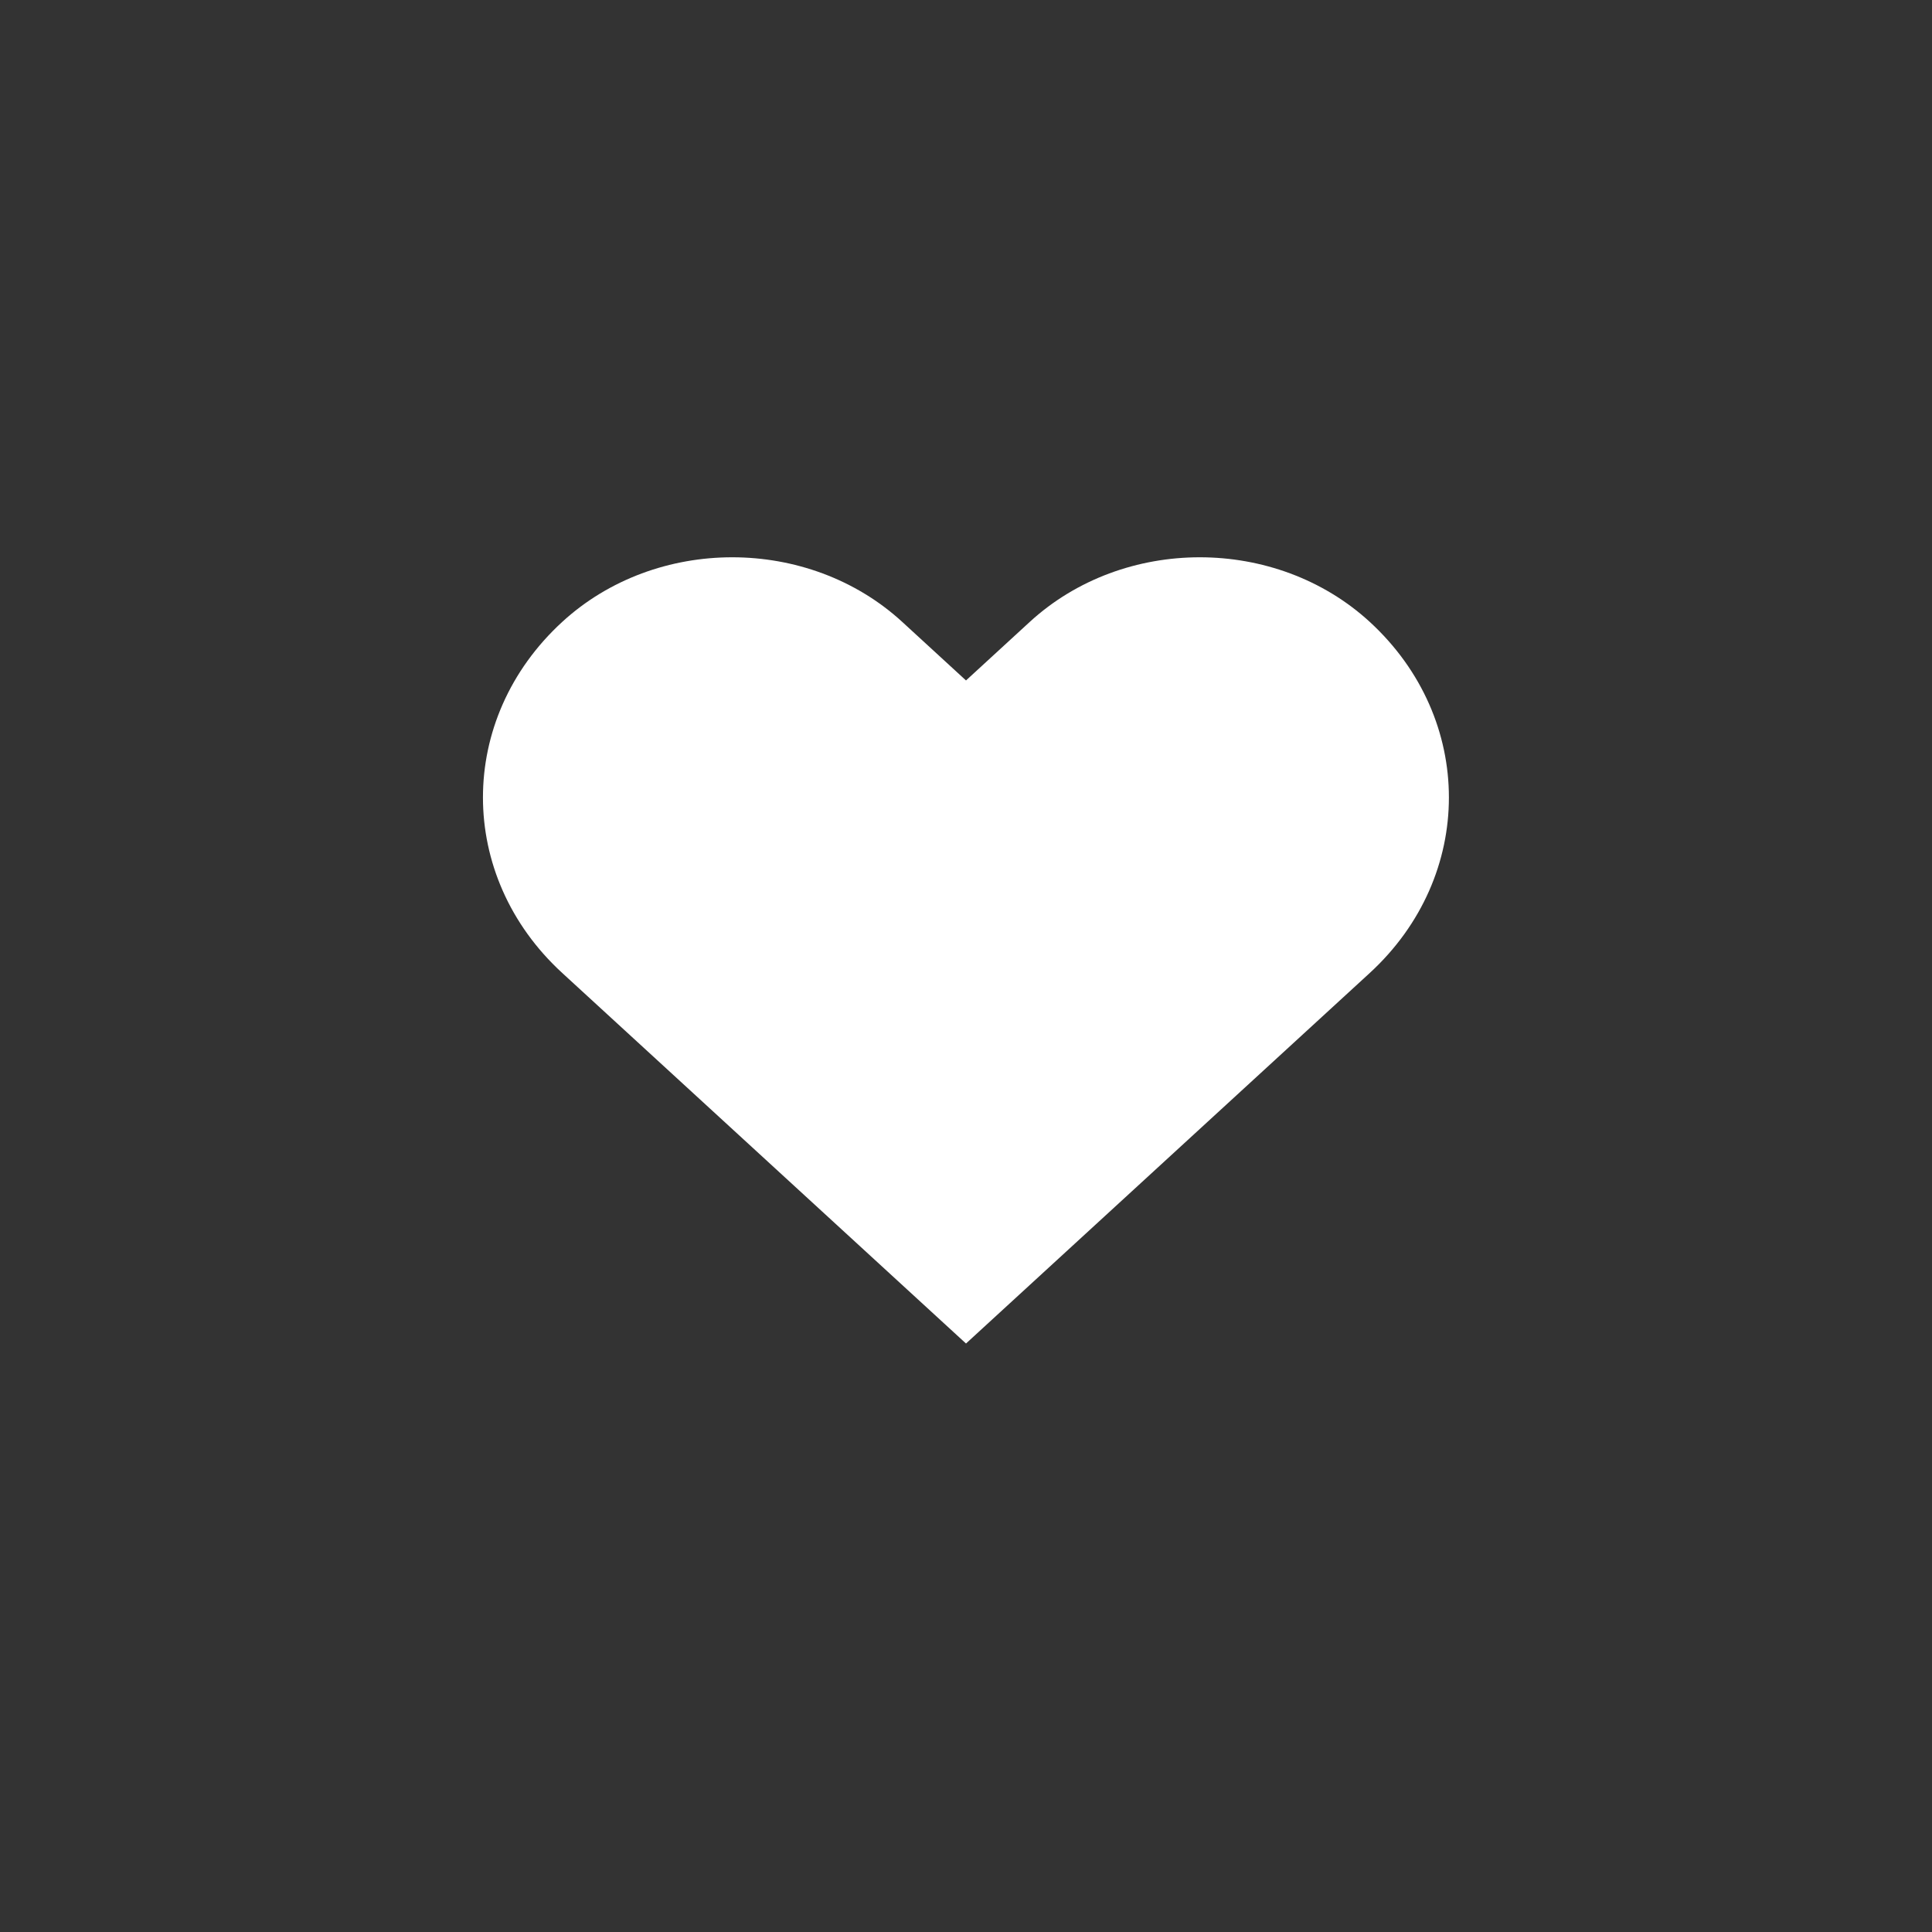
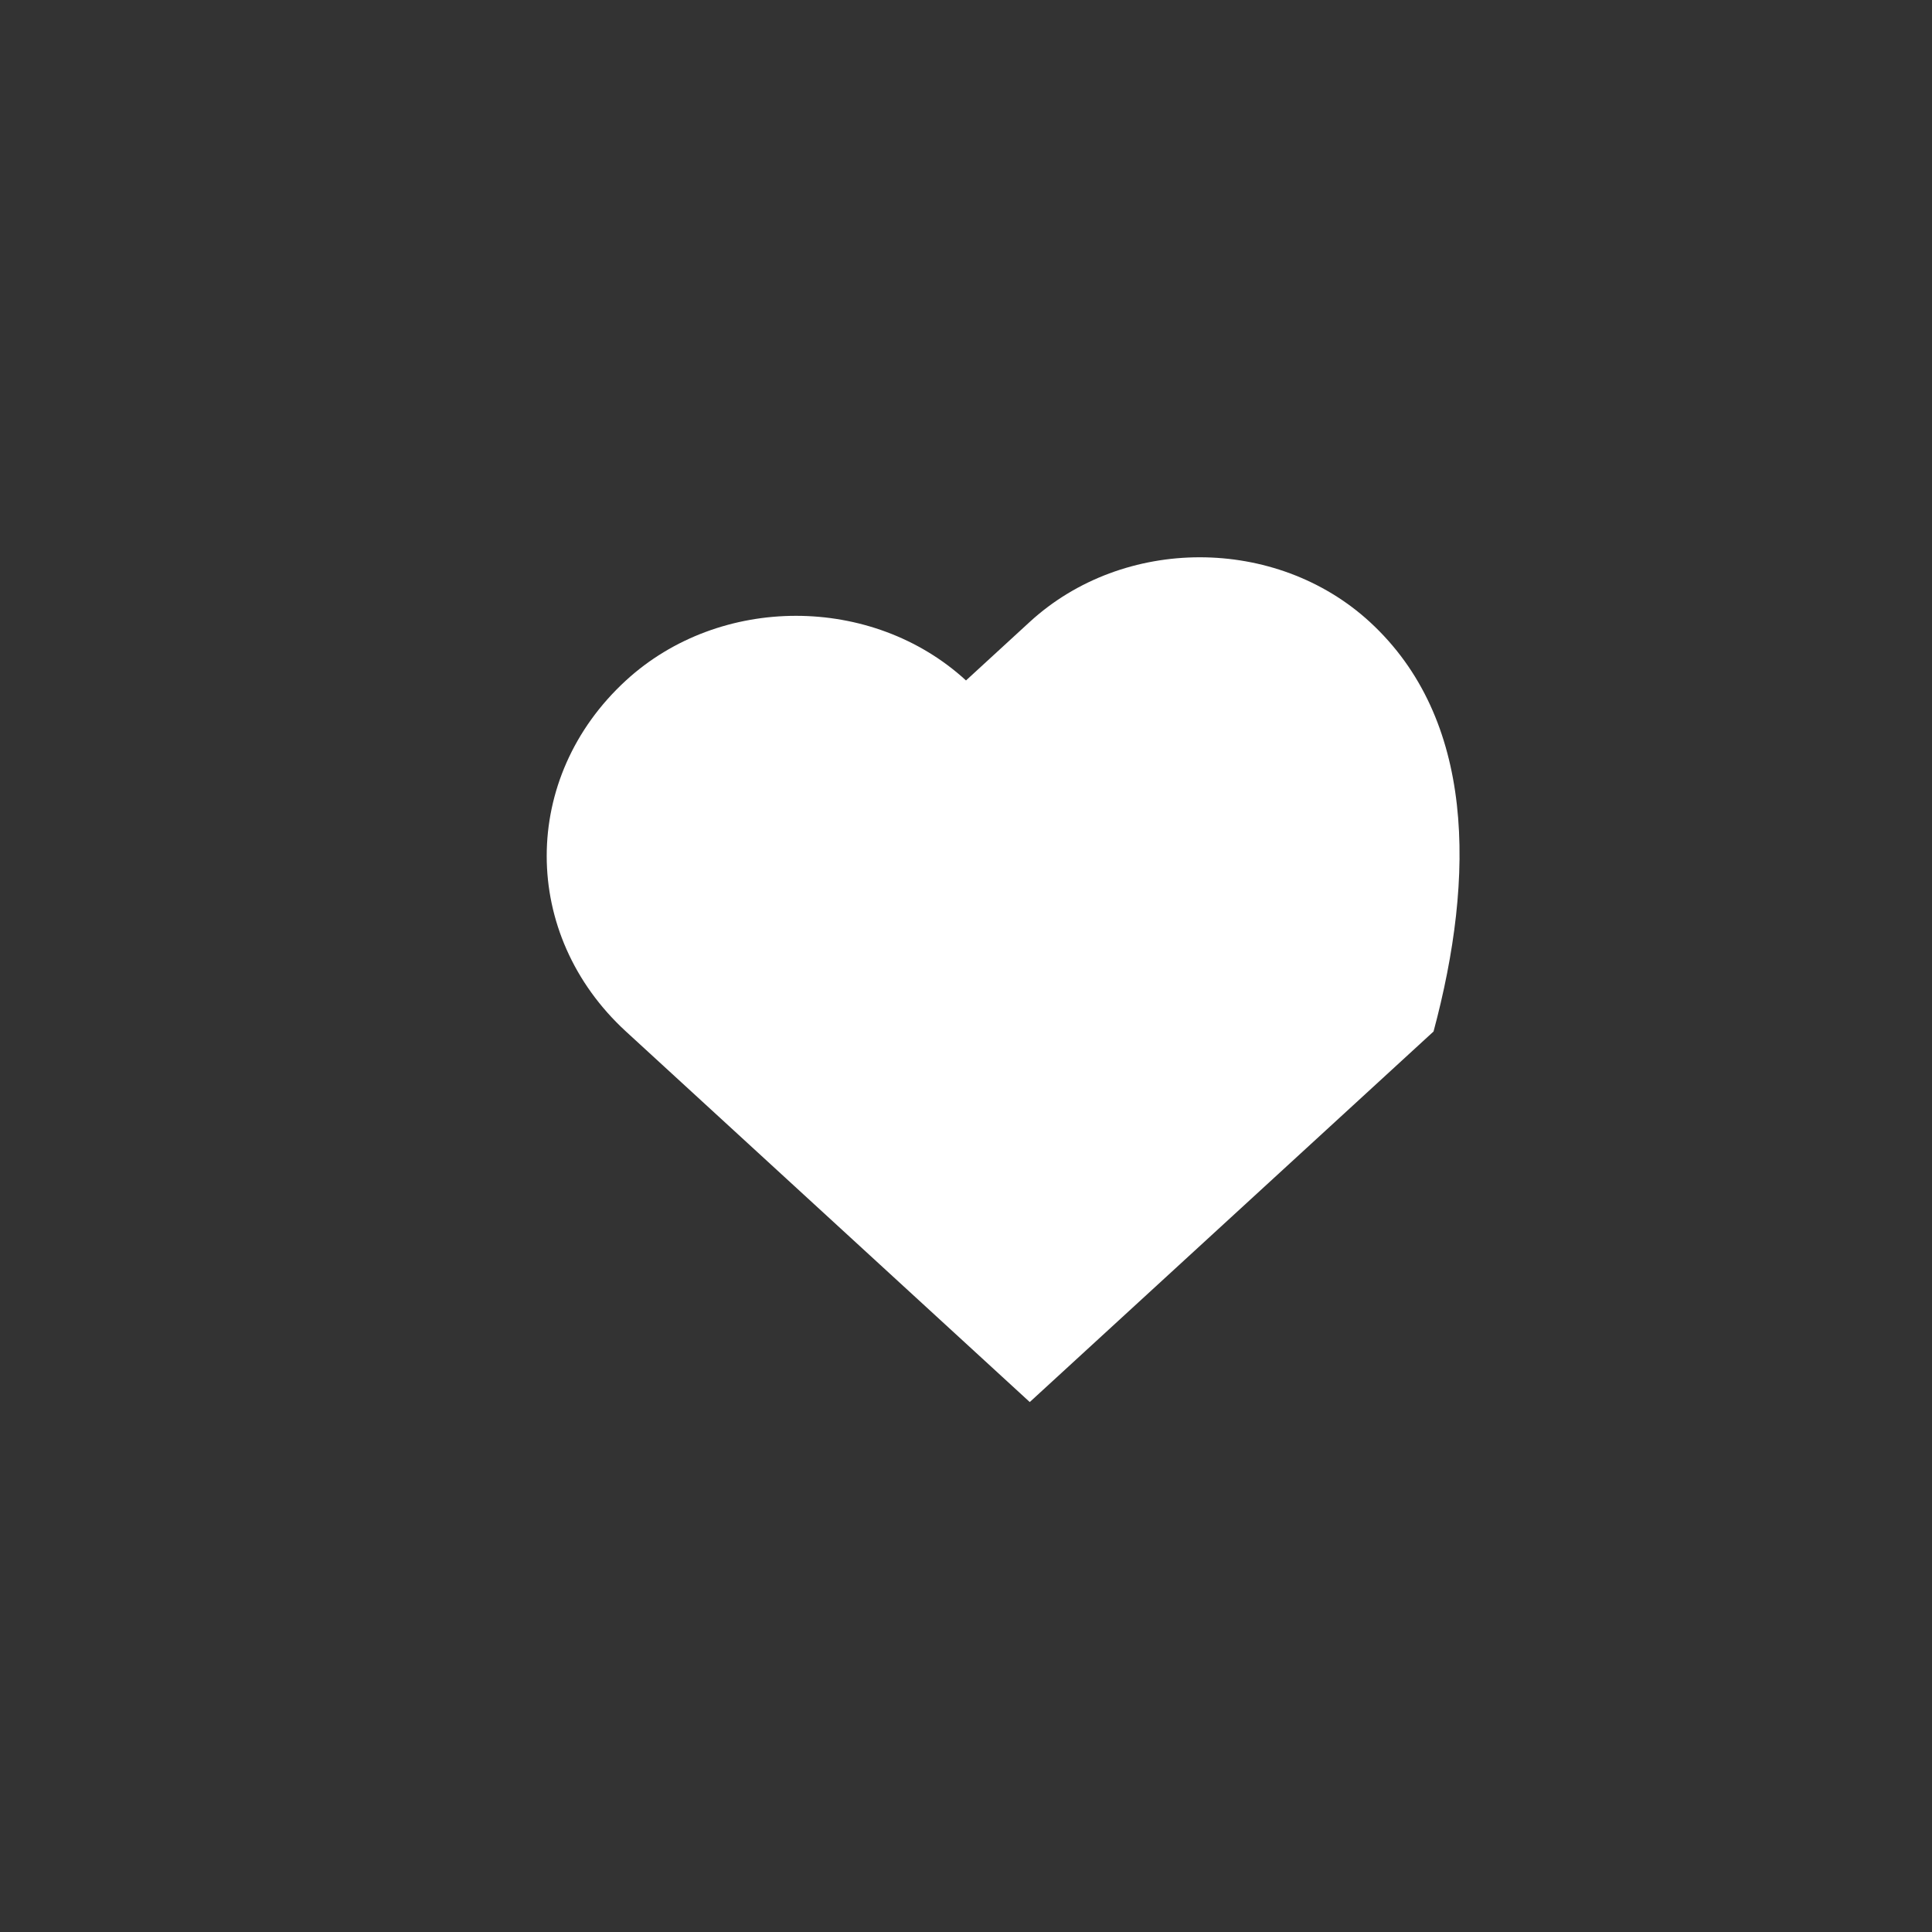
<svg xmlns="http://www.w3.org/2000/svg" version="1.1" baseProfile="tiny" id="Capa_1" x="0px" y="0px" viewBox="-99.7 -423.4 1000 1000" xml:space="preserve">
  <rect x="-99.7" y="-423.4" width="1000" height="1000" fill="#333333" stroke="none" />
  <g>
    <g>
-       <path fill="#FFFFFF" d="M609.3-101.5c-48.6-44.6-127.4-44.6-176,0l-33,30.3l-33-30.3c-48.6-44.6-127.4-44.6-176,0    c-54.7,50.2-54.7,131.5,0,181.7l209,191.8l209-191.8C663.9,30,663.9-51.3,609.3-101.5z" />
+       <path fill="#FFFFFF" d="M609.3-101.5c-48.6-44.6-127.4-44.6-176,0l-33,30.3c-48.6-44.6-127.4-44.6-176,0    c-54.7,50.2-54.7,131.5,0,181.7l209,191.8l209-191.8C663.9,30,663.9-51.3,609.3-101.5z" />
    </g>
  </g>
</svg>